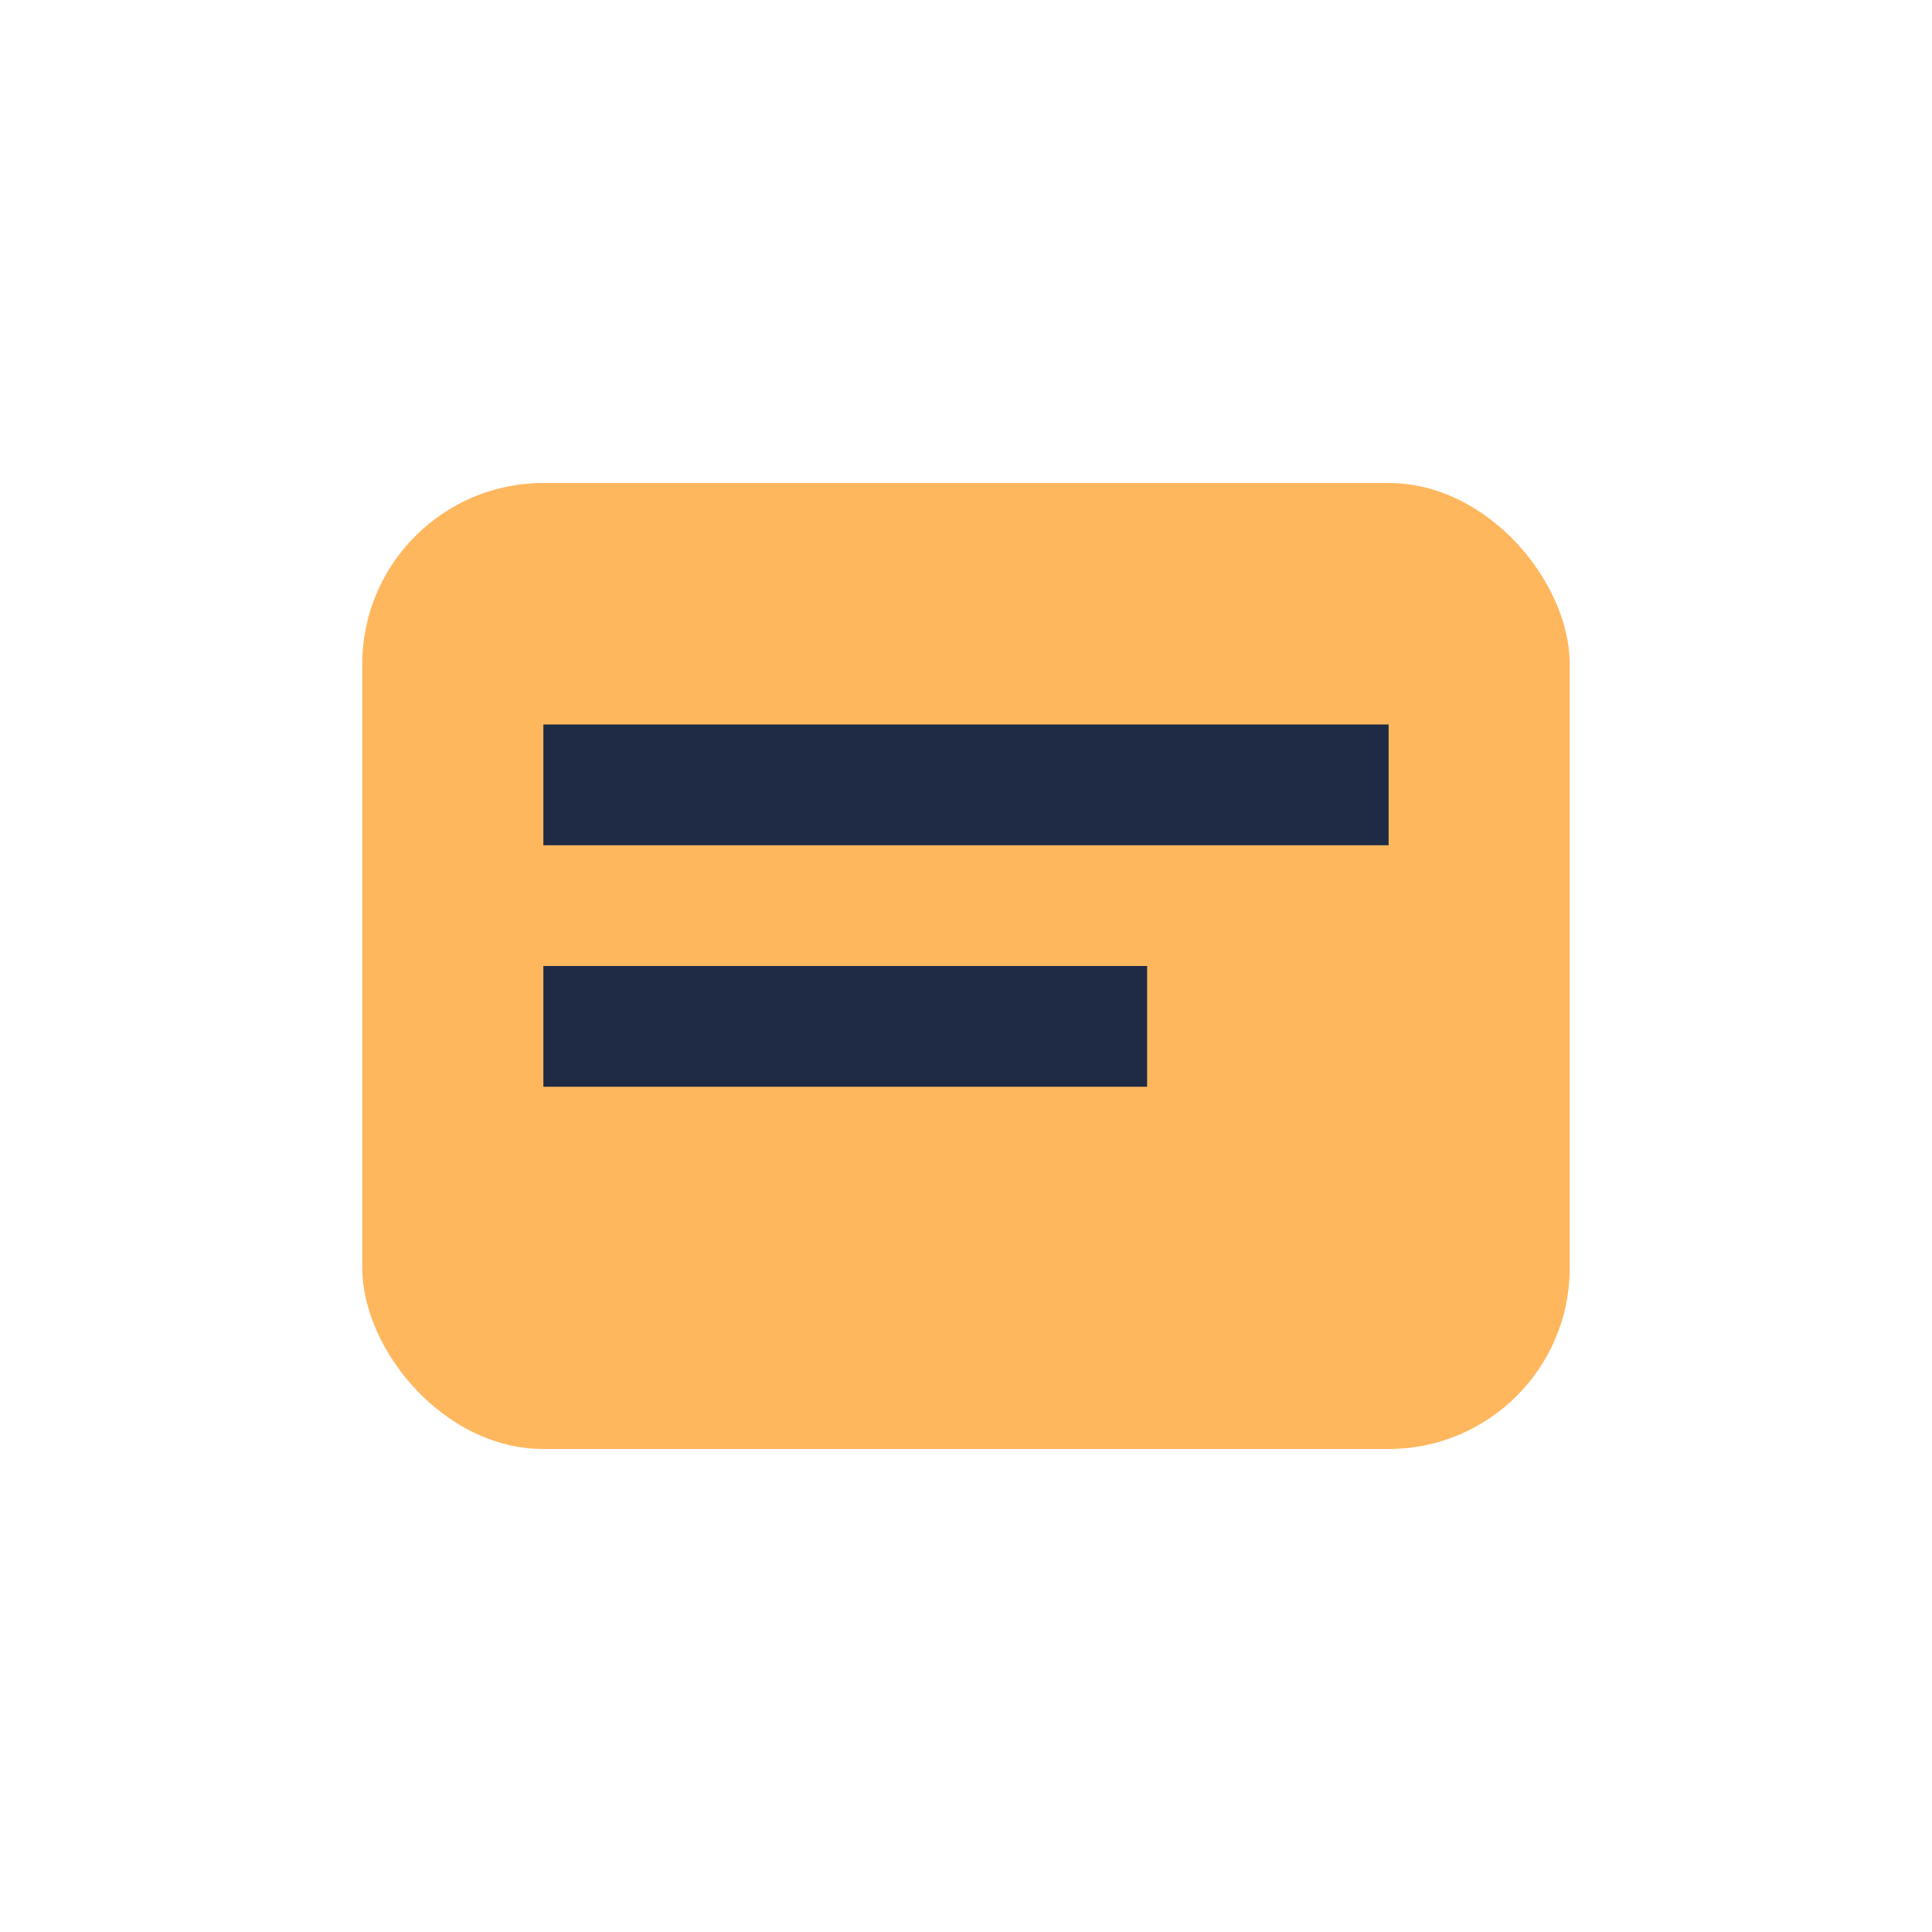
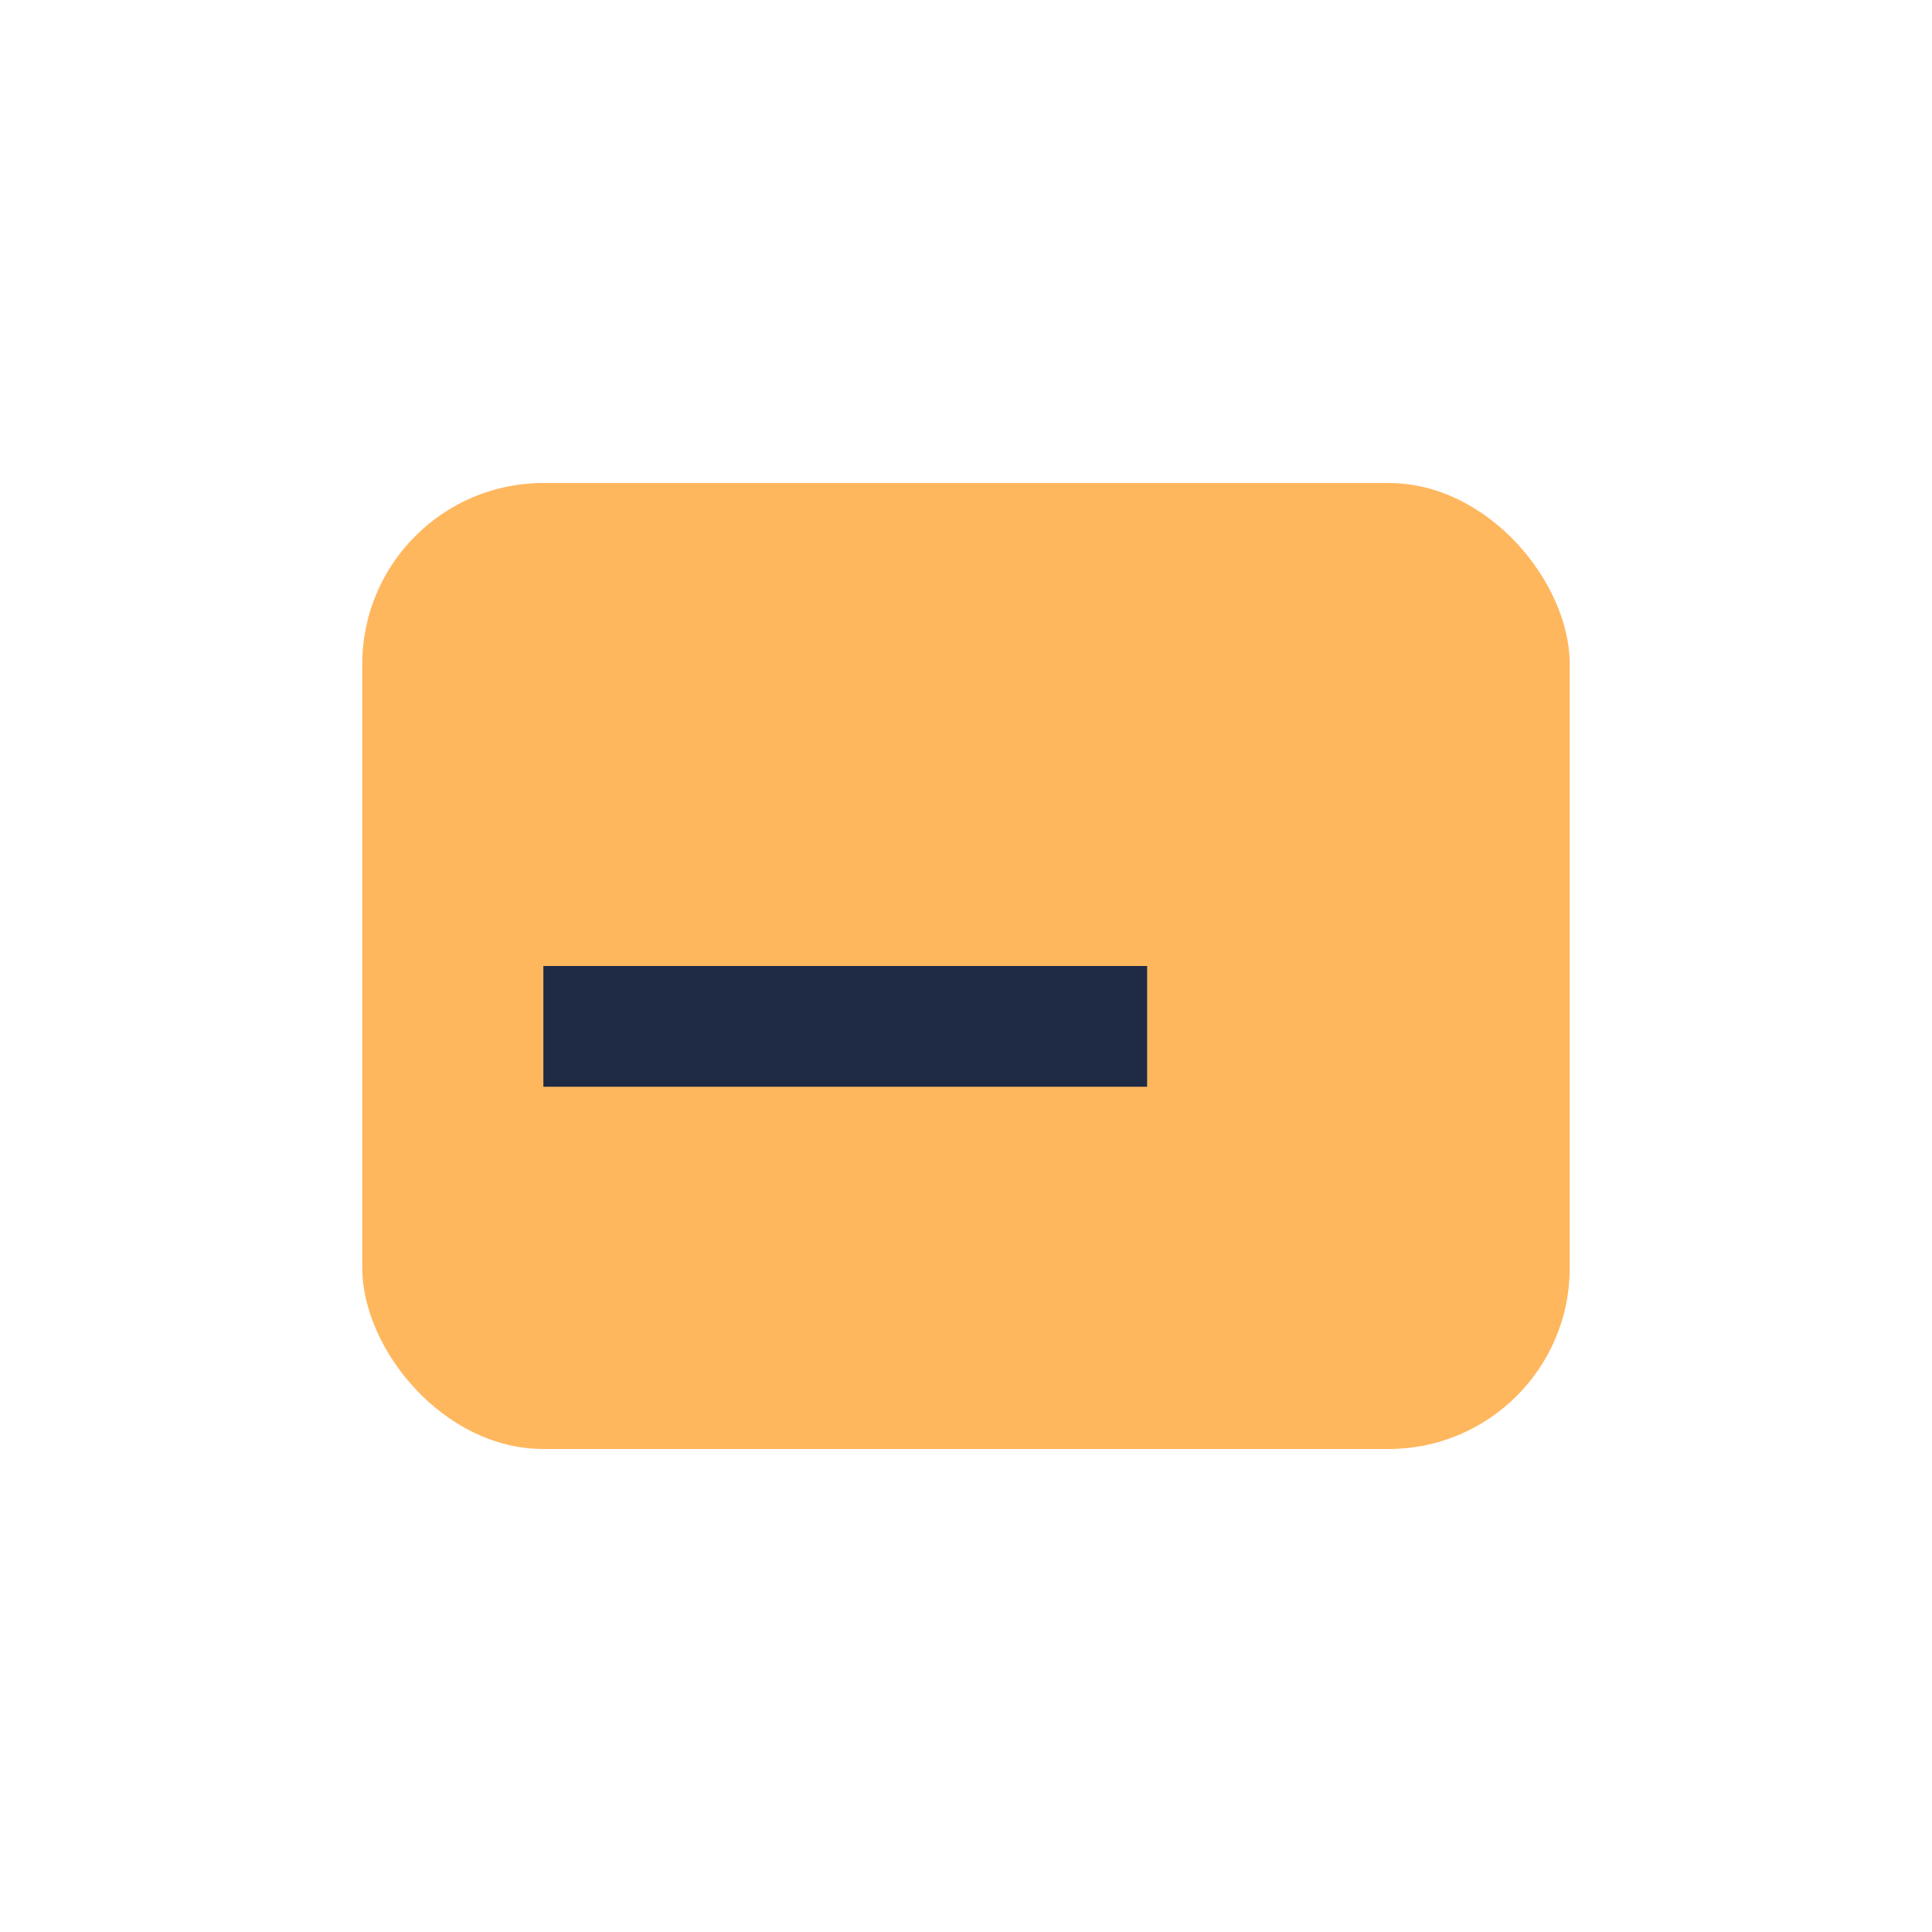
<svg xmlns="http://www.w3.org/2000/svg" width="32" height="32" viewBox="0 0 32 32">
  <rect x="6" y="8" width="20" height="16" rx="3" fill="#FFB75E" />
-   <rect x="9" y="12" width="14" height="2" fill="#1F2A44" />
  <rect x="9" y="16" width="10" height="2" fill="#1F2A44" />
</svg>